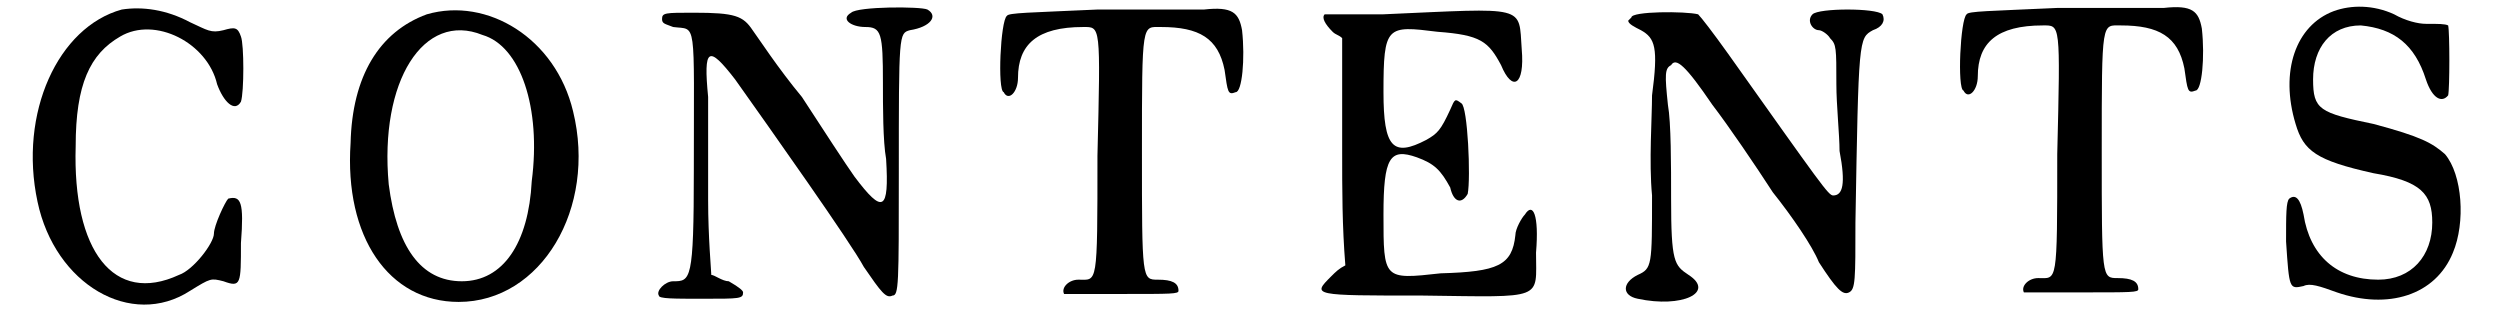
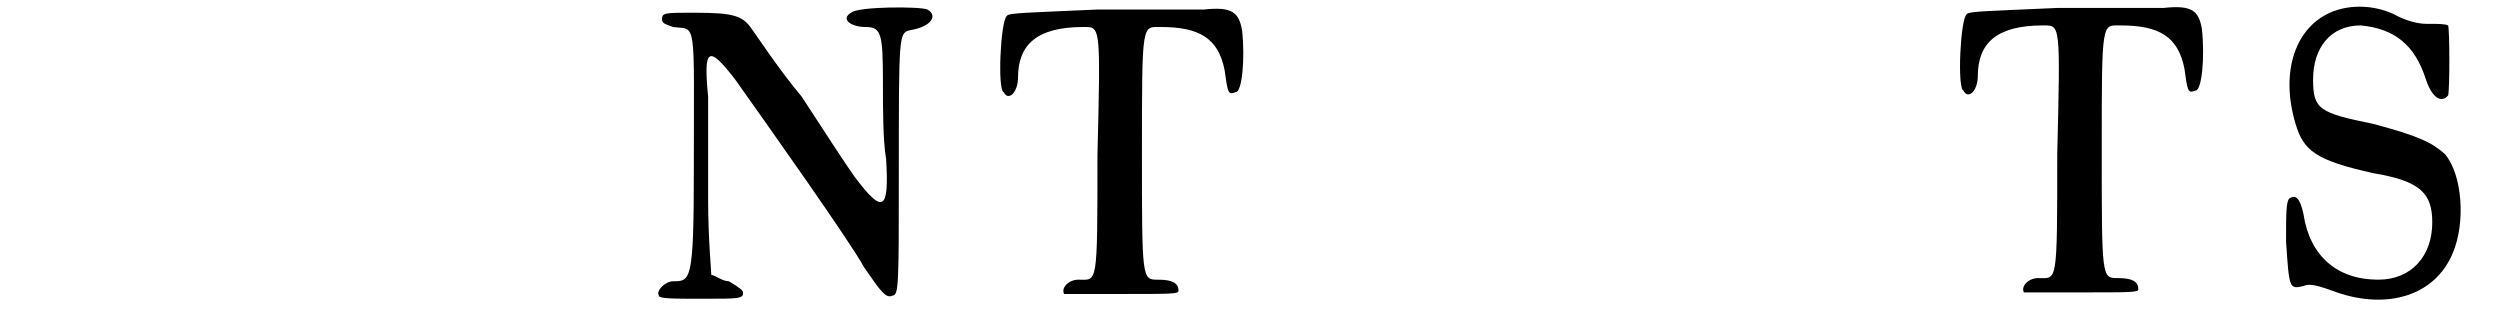
<svg xmlns="http://www.w3.org/2000/svg" xmlns:xlink="http://www.w3.org/1999/xlink" width="155px" height="20px" viewBox="0 0 1552 203" version="1.1">
  <defs>
-     <path id="gl6144" d="M 66 5 C 26 16 1 70 13 126 C 24 178 72 206 109 182 C 122 174 122 174 130 176 C 141 180 141 178 141 152 C 143 126 141 122 133 124 C 131 126 124 141 124 146 C 124 152 111 169 102 172 C 61 191 35 157 37 91 C 37 52 46 33 65 22 C 87 9 120 26 126 52 C 130 63 137 70 141 63 C 143 57 143 27 141 22 C 139 16 137 16 130 18 C 122 20 120 18 109 13 C 94 5 79 3 66 5 z" fill="black" />
-     <path id="gl6151" d="M 59 9 C 29 20 12 48 11 90 C 7 149 35 190 79 190 C 131 190 166 131 151 70 C 140 24 97 -2 59 9 M 94 22 C 118 29 131 68 125 114 C 123 153 107 177 81 177 C 55 177 40 155 35 116 C 29 51 57 7 94 22 z" fill="black" />
    <path id="gl6940" d="M 126 5 C 119 9 126 14 135 14 C 145 14 146 18 146 49 C 146 64 146 86 148 97 C 150 130 146 132 128 108 C 123 101 108 78 95 58 C 80 40 67 20 64 16 C 58 7 53 5 27 5 C 9 5 7 5 7 9 C 7 12 9 12 14 14 C 29 16 27 7 27 104 C 27 174 25 174 14 174 C 9 174 3 180 5 183 C 5 185 14 185 33 185 C 56 185 58 185 58 181 C 58 180 56 178 49 174 C 45 174 40 170 38 170 C 38 168 36 146 36 123 C 36 97 36 69 36 58 C 33 27 36 25 53 47 C 75 78 126 150 134 165 C 145 181 148 185 152 183 C 156 183 156 176 156 106 C 156 18 156 18 163 16 C 176 14 181 7 174 3 C 170 1 130 1 126 5 z" fill="black" />
-     <path id="gl7180" d="M 66 5 C 23 7 10 7 9 9 C 5 12 3 56 7 57 C 10 63 16 57 16 48 C 16 27 28 16 57 16 C 68 16 68 14 66 97 C 66 180 66 175 54 175 C 48 175 43 180 45 184 C 45 184 59 184 81 184 C 113 184 117 184 117 182 C 117 177 113 175 104 175 C 94 175 94 175 94 95 C 94 12 94 16 106 16 C 130 16 142 23 146 43 C 148 57 148 59 153 57 C 157 57 159 36 157 18 C 155 7 151 3 133 5 C 128 5 97 5 66 5 z" fill="black" />
-     <path id="gl9761" d="M 48 9 C 28 9 11 9 11 9 C 9 11 11 15 16 20 C 18 22 20 22 22 24 C 22 48 22 71 22 95 C 22 120 22 142 24 167 C 20 169 18 171 15 174 C 3 186 3 186 73 186 C 150 187 144 189 144 159 C 146 135 142 127 137 135 C 135 137 131 144 131 148 C 129 167 120 171 84 172 C 48 176 48 176 48 135 C 48 99 52 93 69 99 C 80 103 84 107 90 118 C 92 127 97 129 101 122 C 103 112 101 67 97 65 C 93 62 93 62 90 69 C 84 82 82 84 75 88 C 54 99 48 93 48 58 C 48 16 50 16 82 20 C 109 22 114 26 122 41 C 129 58 137 54 135 31 C 133 3 139 5 48 9 z" fill="black" />
-     <path id="gl6160" d="M 125 9 C 121 13 125 19 129 19 C 131 19 135 22 136 24 C 140 28 140 30 140 53 C 140 66 142 85 142 95 C 146 116 144 123 138 123 C 135 123 131 117 72 34 C 62 20 55 11 53 9 C 45 7 11 7 11 11 C 11 11 9 13 9 13 C 9 15 13 17 17 19 C 26 24 28 30 24 60 C 24 74 22 102 24 123 C 24 167 24 169 15 173 C 5 178 5 186 15 188 C 43 194 64 184 47 173 C 38 167 36 165 36 125 C 36 104 36 77 34 66 C 32 47 32 43 36 41 C 39 36 45 41 62 66 C 72 79 89 104 100 121 C 112 136 125 155 129 165 C 140 182 144 186 148 184 C 152 182 152 176 152 140 C 154 24 154 24 163 19 C 169 17 171 13 169 9 C 165 5 129 5 125 9 z" fill="black" />
    <path id="gl7180" d="M 66 5 C 23 7 10 7 9 9 C 5 12 3 56 7 57 C 10 63 16 57 16 48 C 16 27 28 16 57 16 C 68 16 68 14 66 97 C 66 180 66 175 54 175 C 48 175 43 180 45 184 C 45 184 59 184 81 184 C 113 184 117 184 117 182 C 117 177 113 175 104 175 C 94 175 94 175 94 95 C 94 12 94 16 106 16 C 130 16 142 23 146 43 C 148 57 148 59 153 57 C 157 57 159 36 157 18 C 155 7 151 3 133 5 C 128 5 97 5 66 5 z" fill="black" />
    <path id="gl6186" d="M 37 7 C 13 16 3 45 13 78 C 18 95 26 101 62 109 C 92 114 99 122 99 140 C 99 161 86 176 65 176 C 39 176 22 161 18 135 C 16 125 13 122 9 125 C 7 127 7 135 7 152 C 9 182 9 182 18 180 C 22 178 28 180 39 184 C 71 195 101 186 112 159 C 120 140 118 110 107 97 C 99 90 92 86 62 78 C 28 71 24 69 24 50 C 24 30 35 16 54 16 C 75 18 88 28 95 50 C 99 62 105 65 109 60 C 110 56 110 20 109 16 C 107 15 103 15 95 15 C 90 15 82 13 75 9 C 62 3 48 3 37 7 z" fill="black" />
  </defs>
  <use xlink:href="#gl6144" x="0" y="1" />
  <use xlink:href="#gl6151" x="199" y="0" />
  <use xlink:href="#gl6940" x="399" y="3" />
  <use xlink:href="#gl7180" x="614" y="1" />
  <use xlink:href="#gl9761" x="812" y="0" />
  <use xlink:href="#gl6160" x="1005" y="0" />
  <use xlink:href="#gl7180" x="1218" y="0" />
  <use xlink:href="#gl6186" x="1421" y="0" />
</svg>